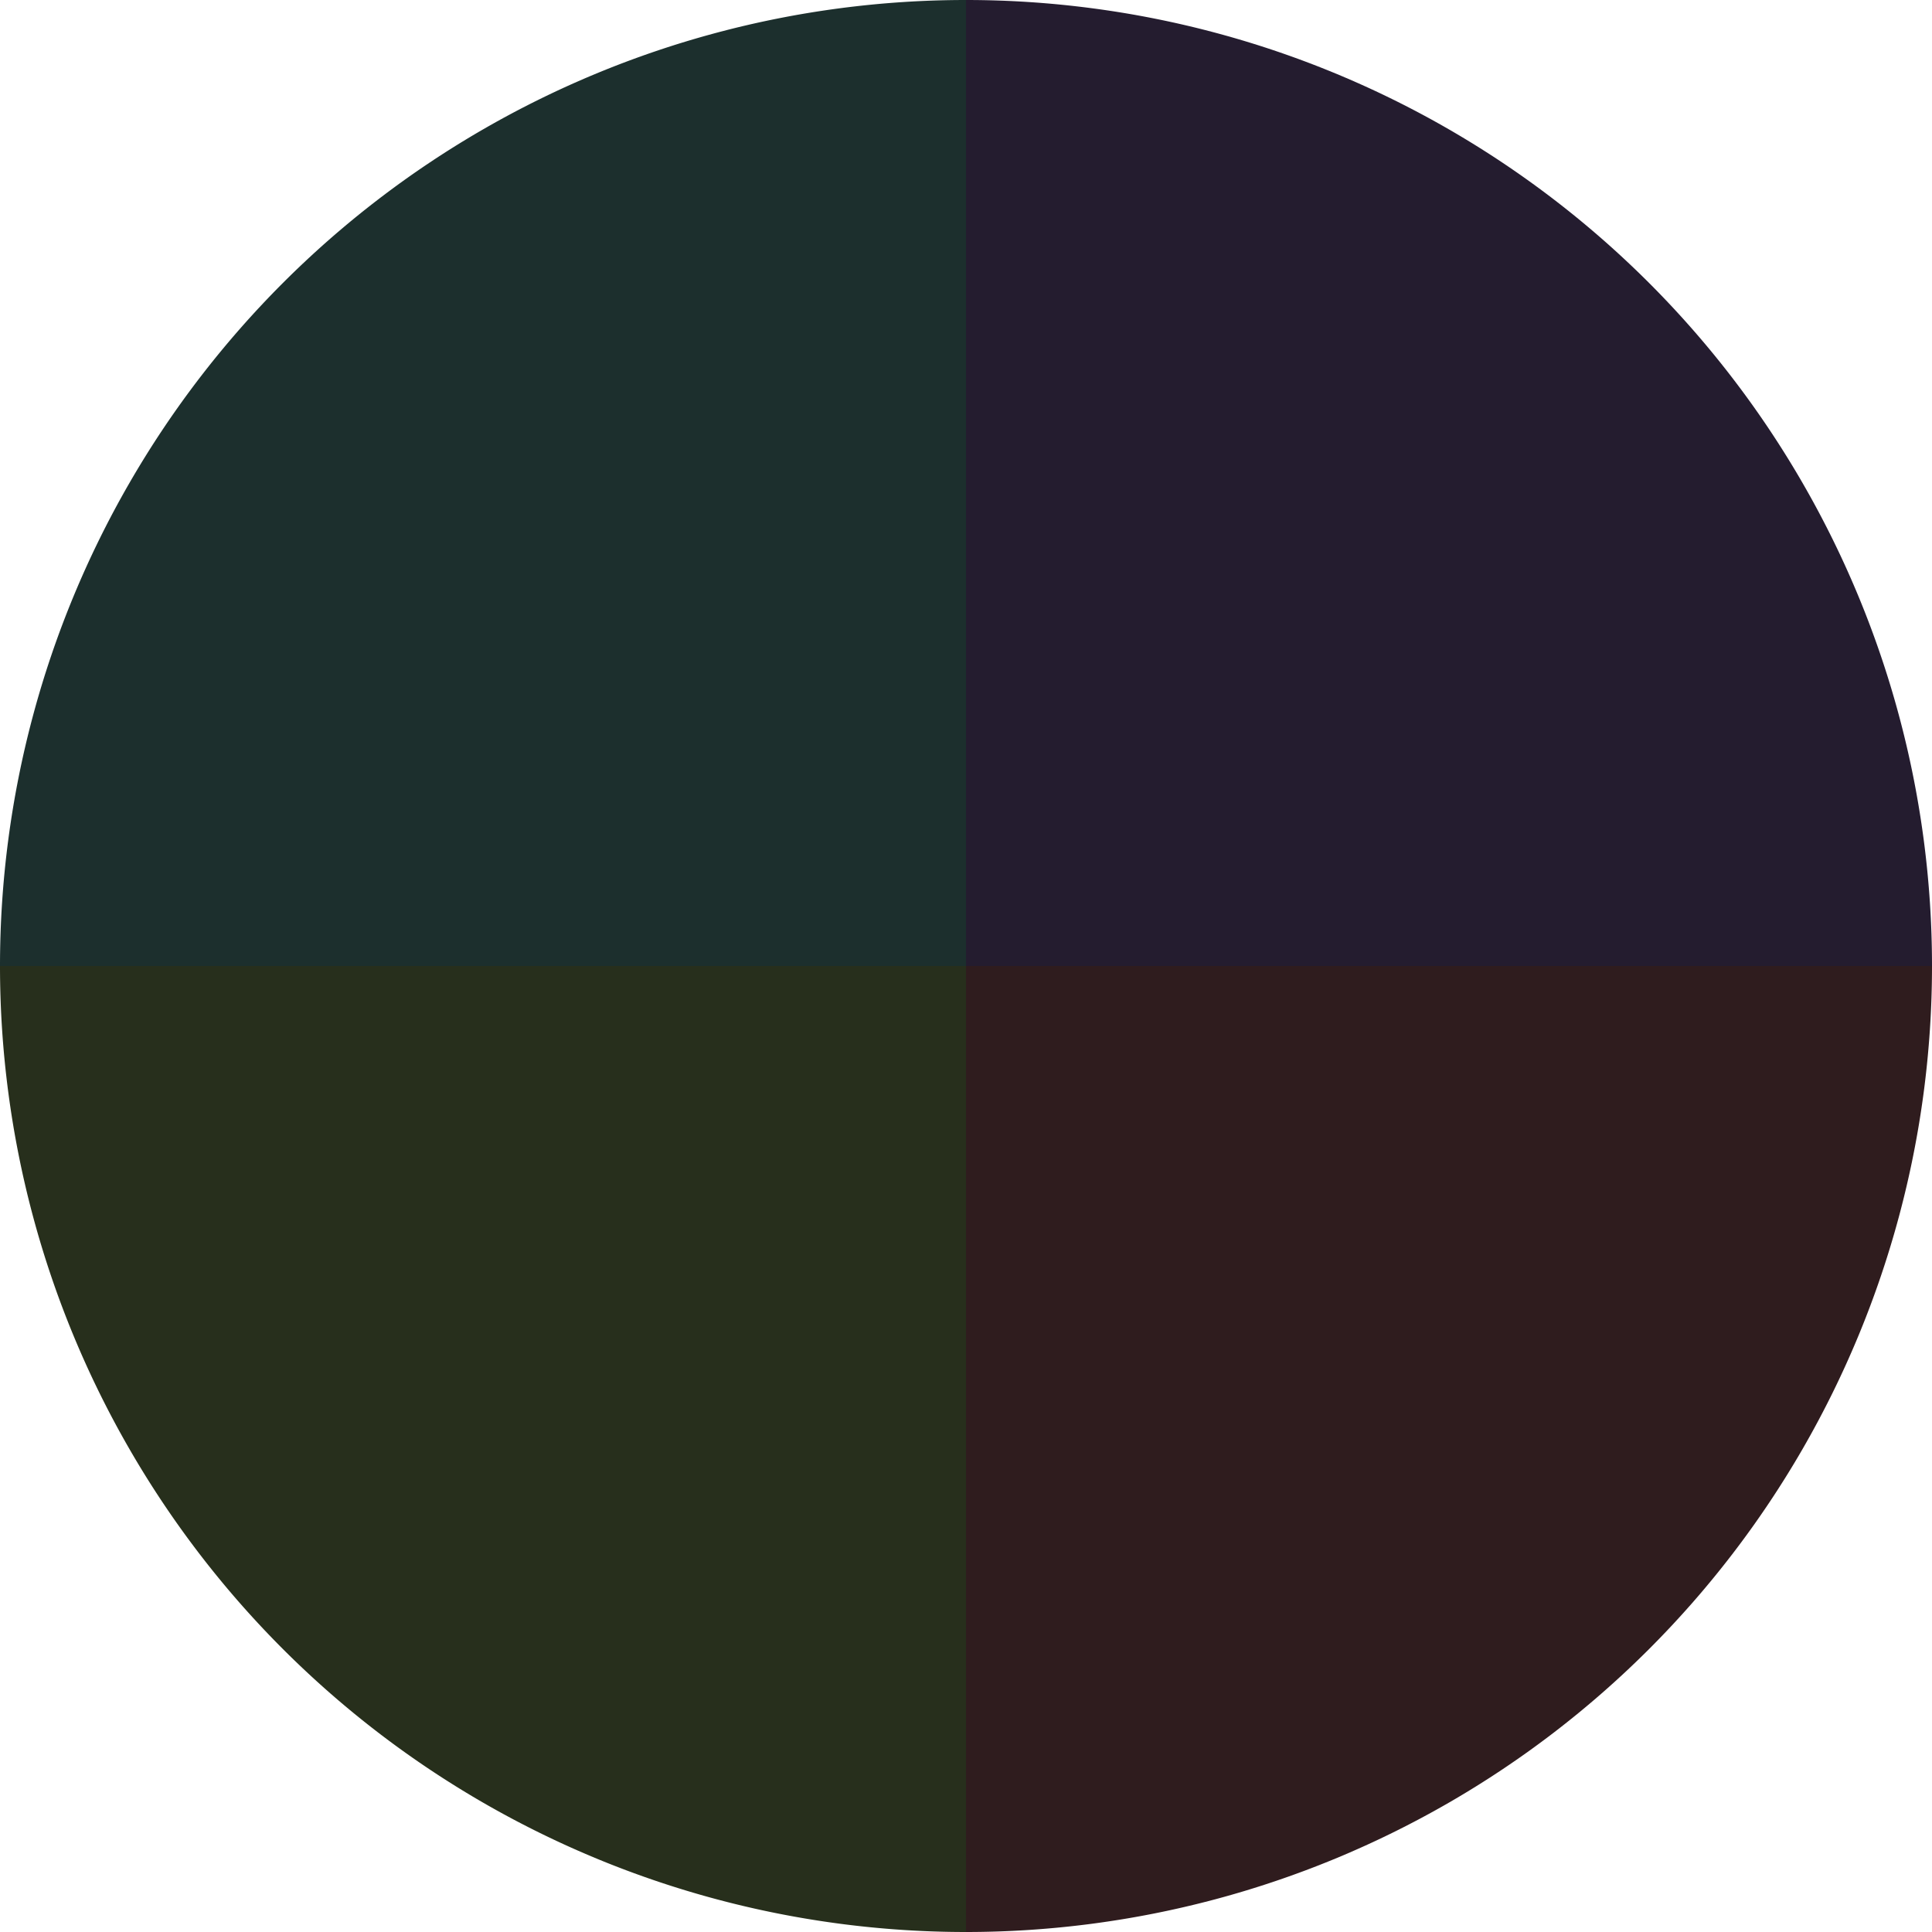
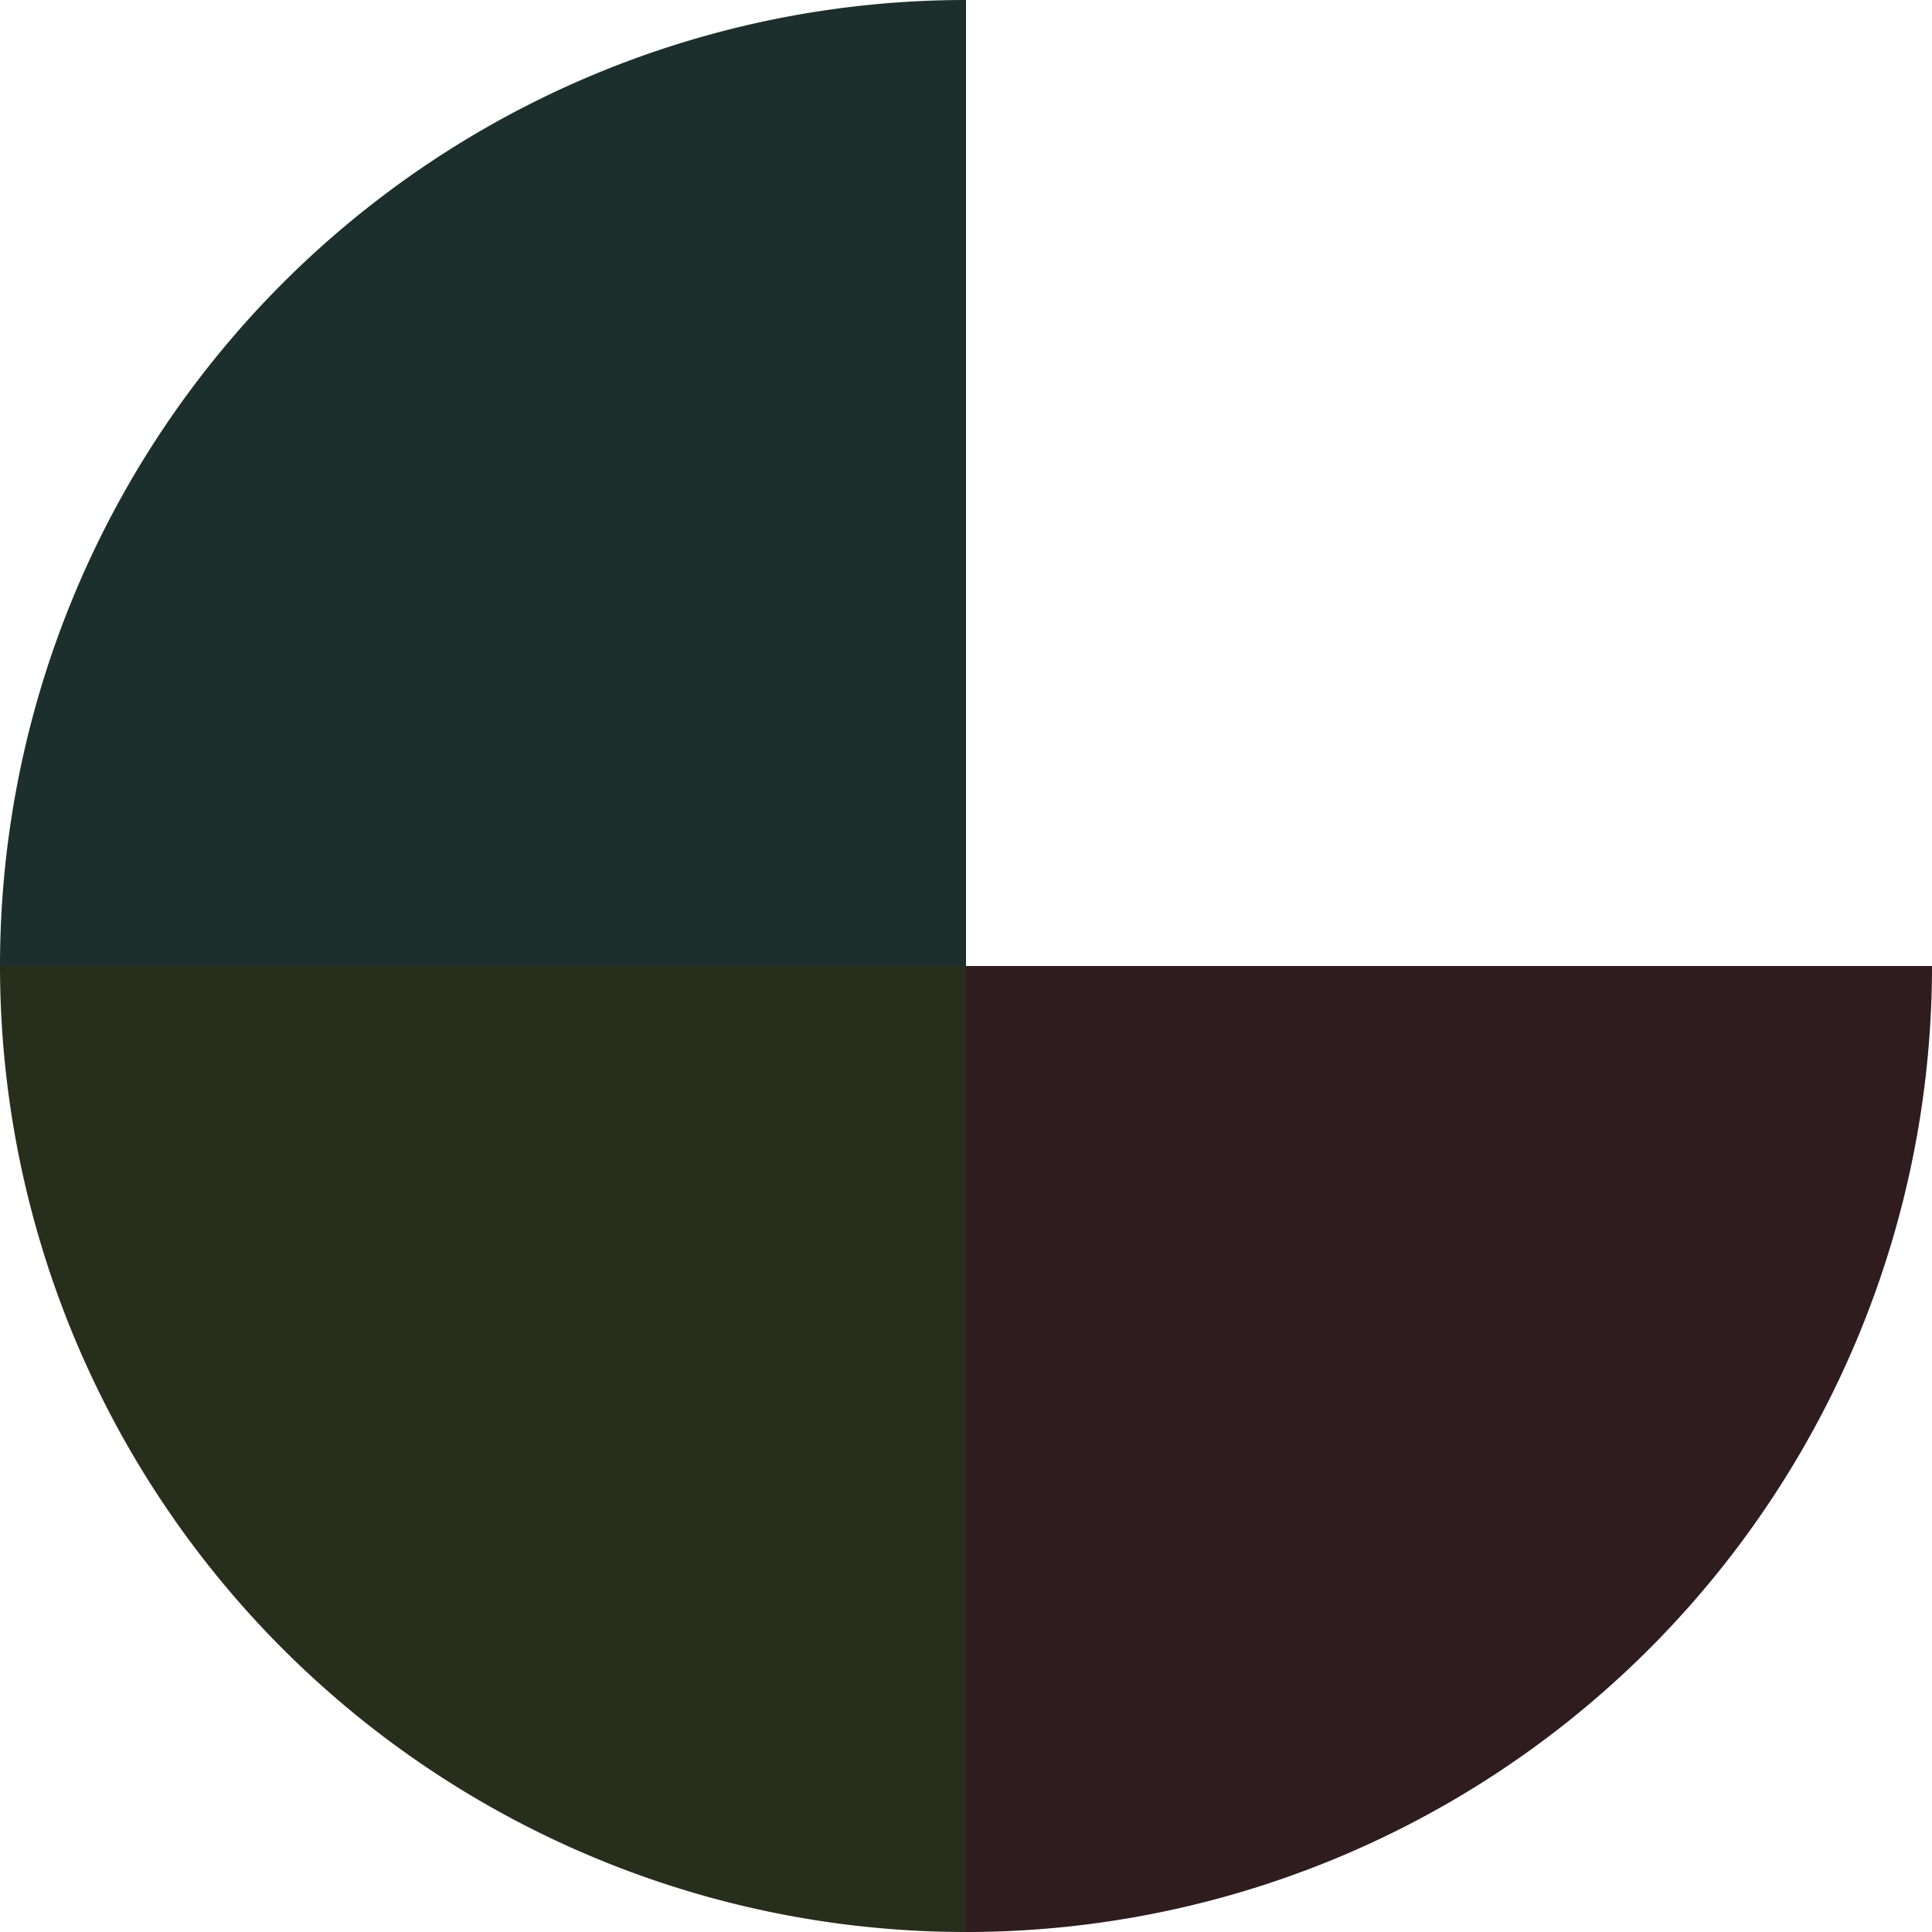
<svg xmlns="http://www.w3.org/2000/svg" width="500" height="500" viewBox="-1 -1 2 2">
-   <path d="M 0 -1               A 1,1 0 0,1 1 0             L 0,0              z" fill="#241c2f" />
  <path d="M 1 0               A 1,1 0 0,1 0 1             L 0,0              z" fill="#2f1c1e" />
  <path d="M 0 1               A 1,1 0 0,1 -1 0             L 0,0              z" fill="#272f1c" />
  <path d="M -1 0               A 1,1 0 0,1 -0 -1             L 0,0              z" fill="#1c2f2d" />
</svg>